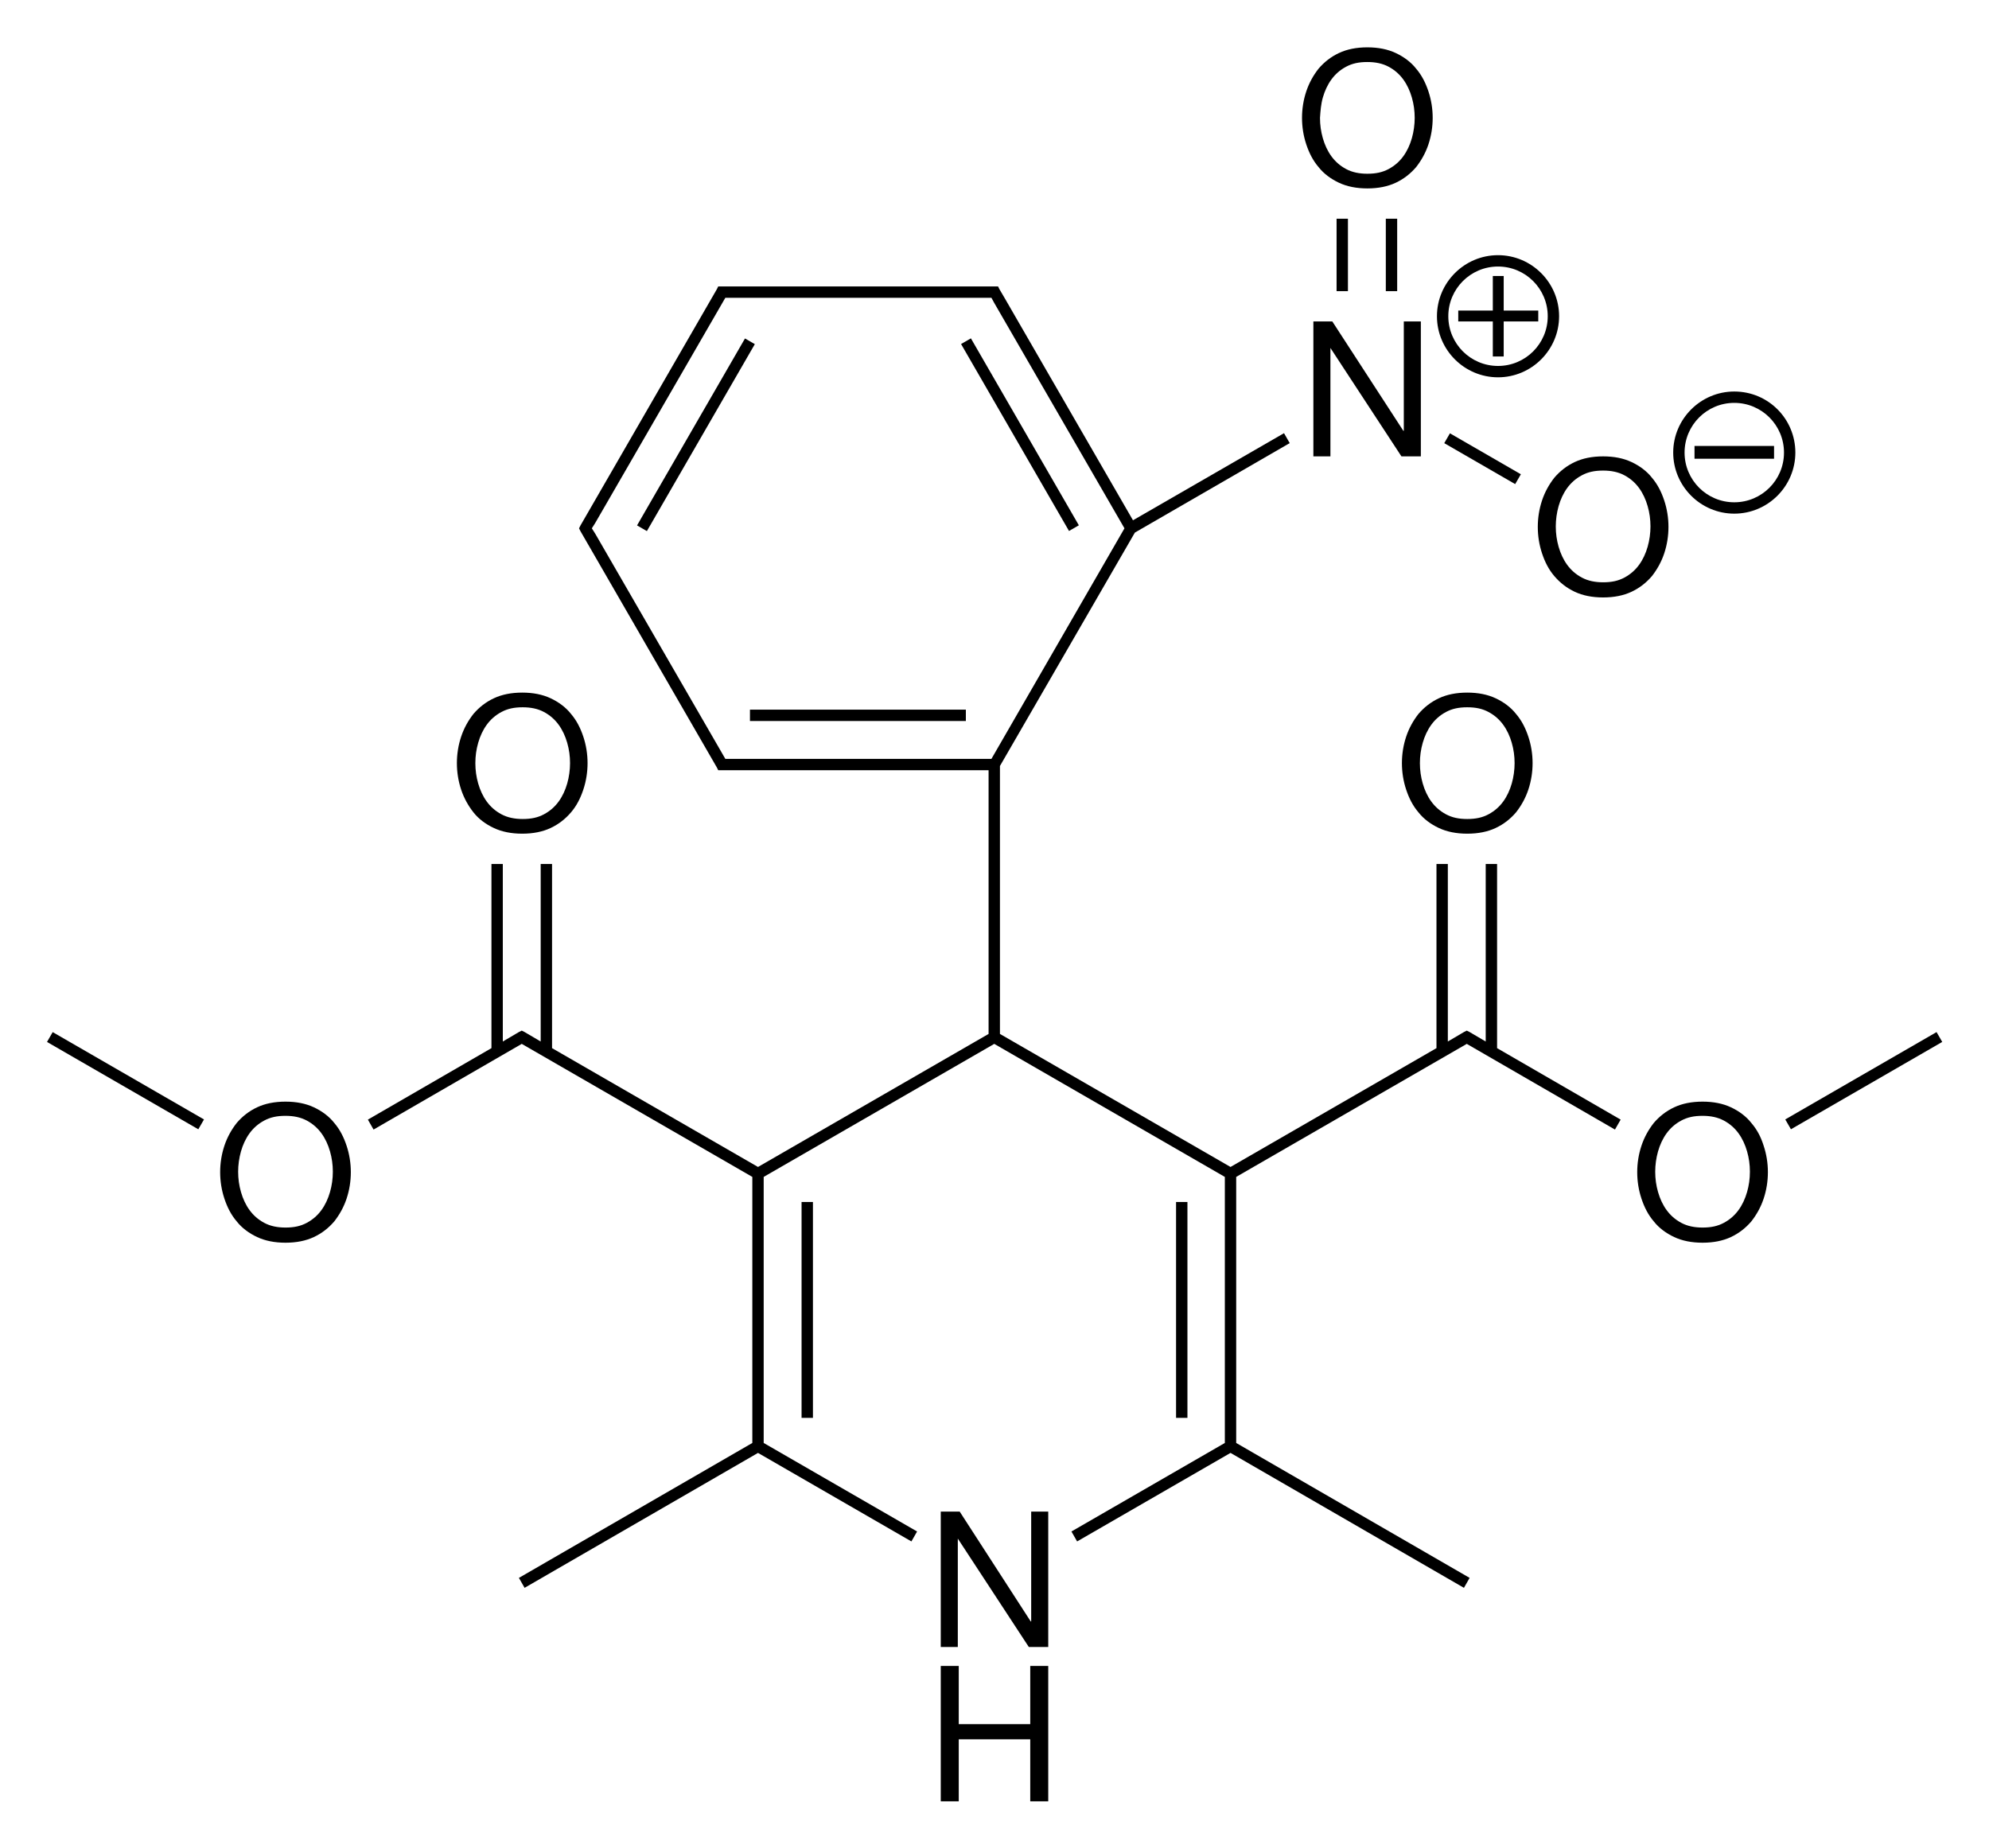
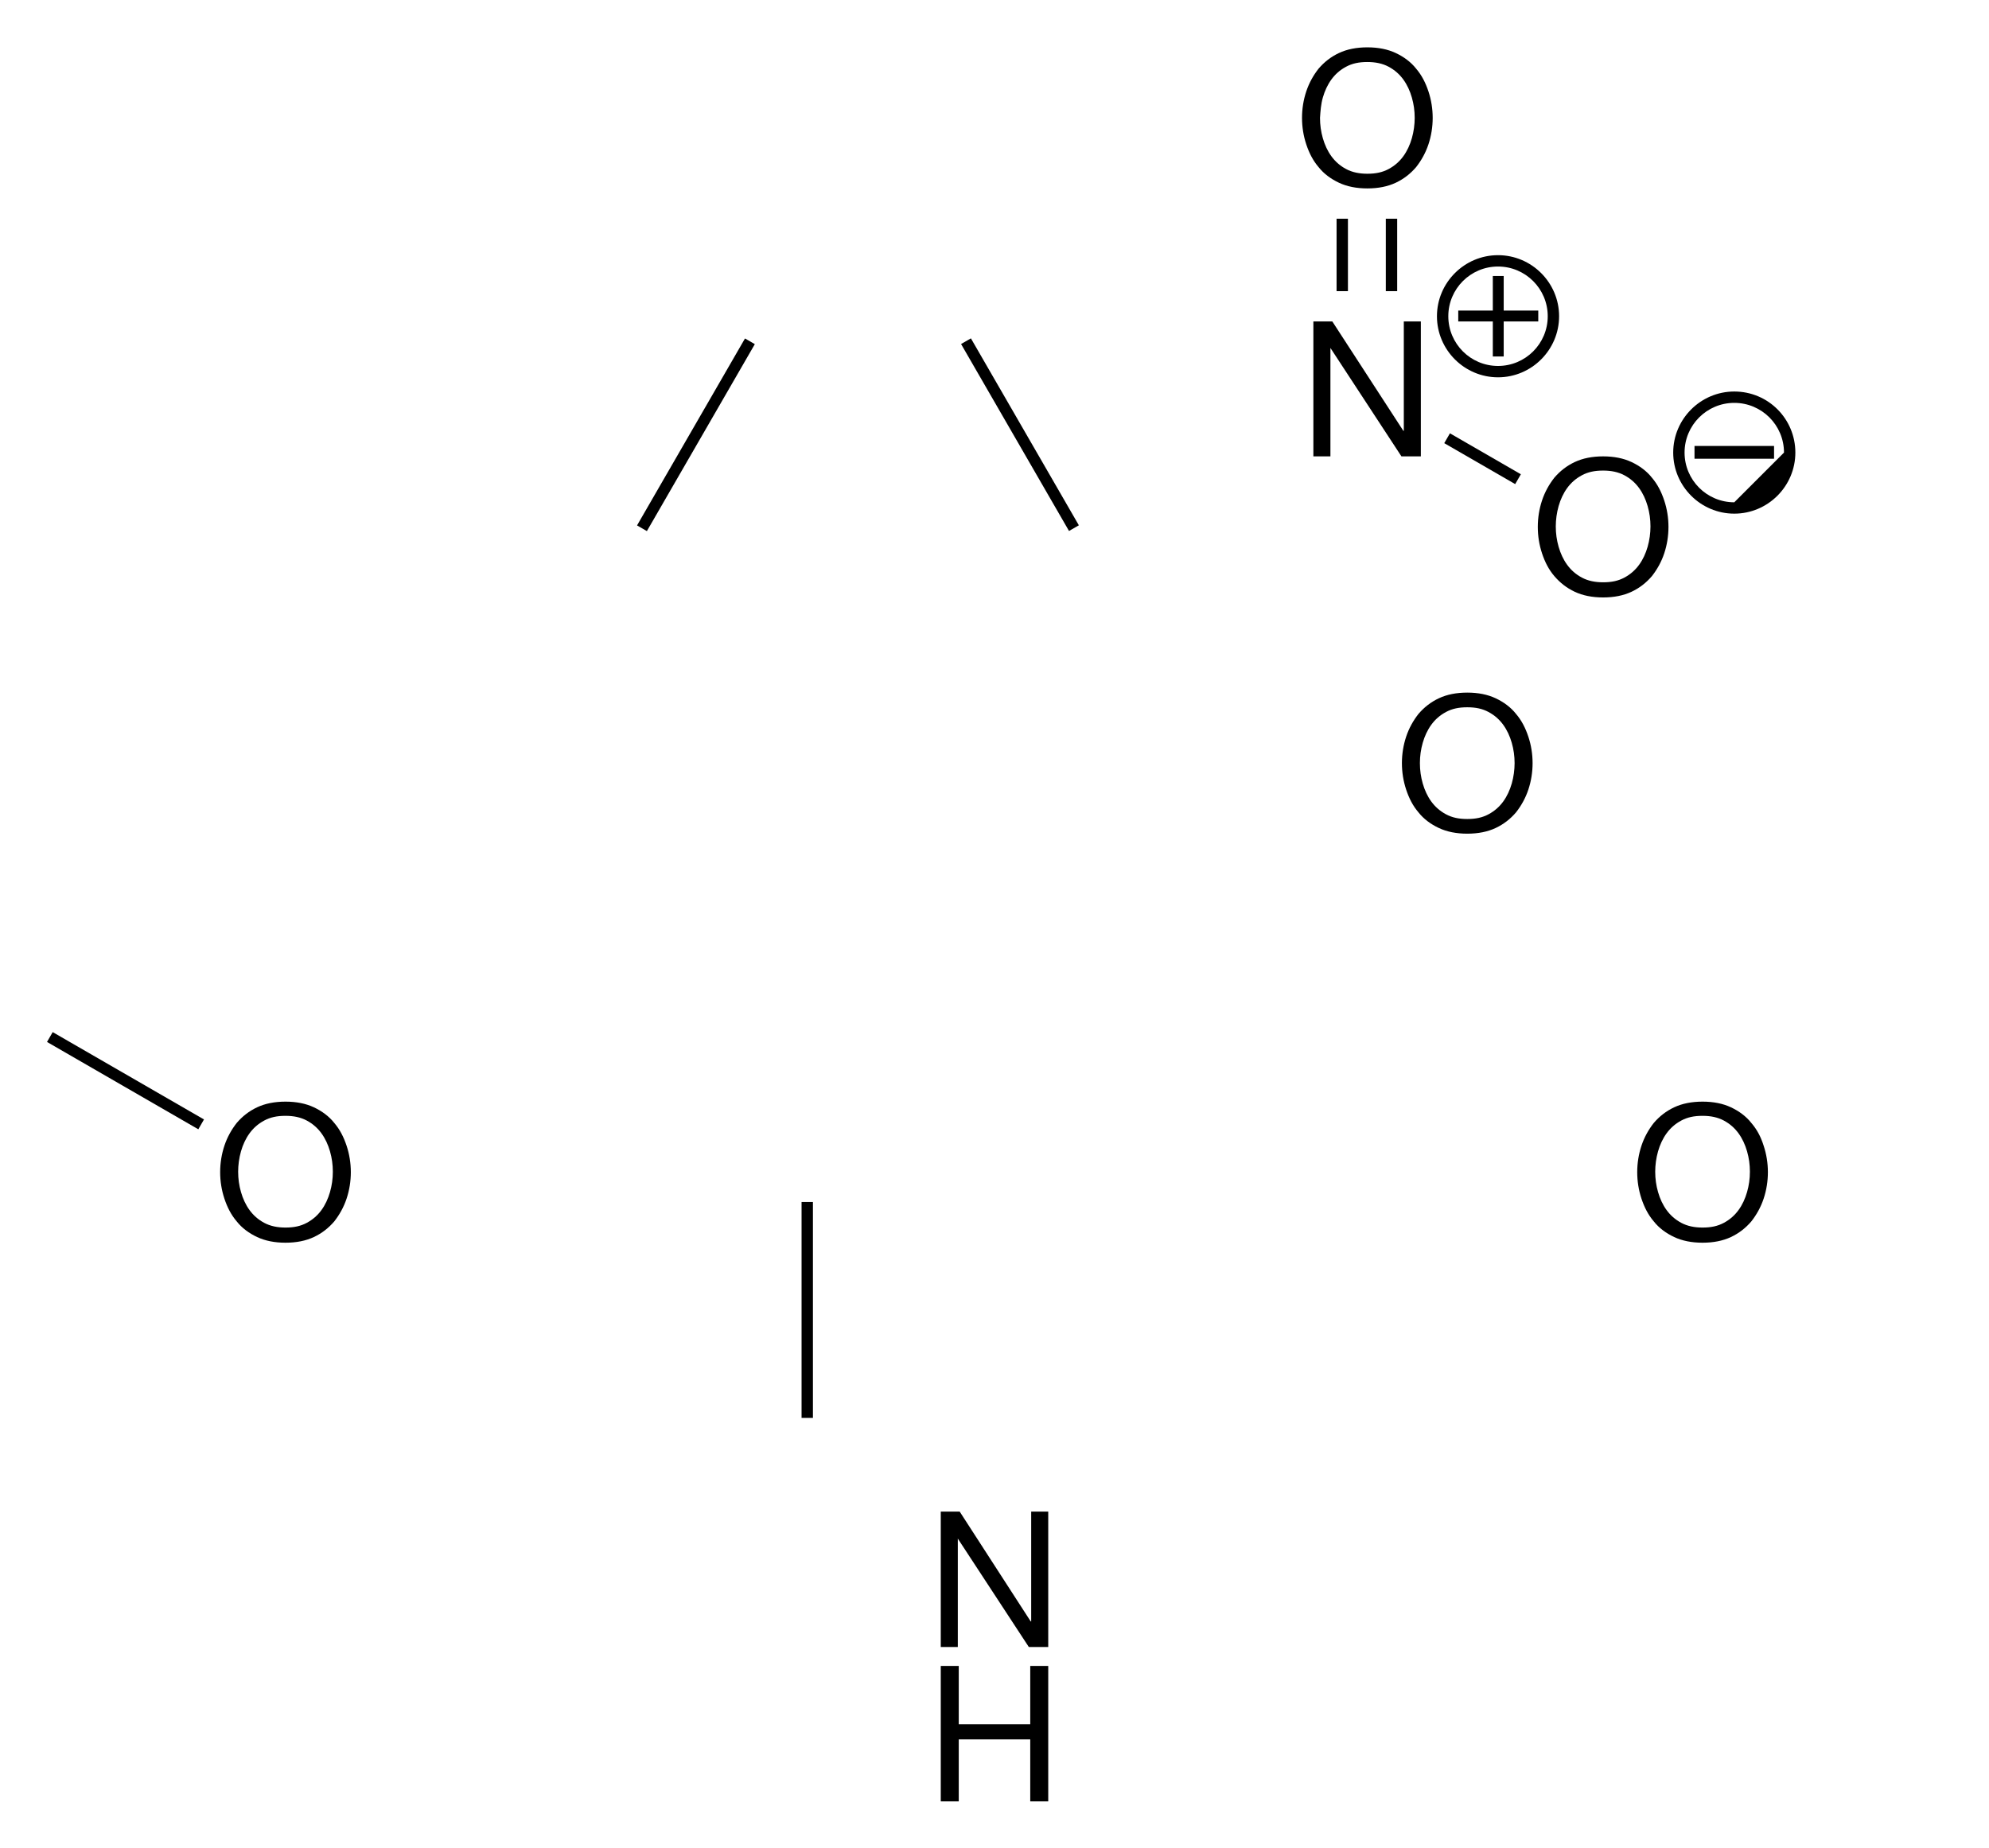
<svg xmlns="http://www.w3.org/2000/svg" version="1.1" id="Слой_1" x="0px" y="0px" viewBox="0 0 420.1 390.4" enable-background="new 0 0 420.1 390.4" xml:space="preserve">
  <g>
    <rect x="169.3" y="253.9" width="2.4" height="45.6" />
-     <rect x="248.4" y="253.9" width="2.4" height="45.6" />
-     <rect x="158.4" y="149.9" width="45.6" height="2.4" />
-     <path d="M316.2,182.5h-2.4l0,37.5l-1.7-1v0l-1.7-1l-0.6-0.3l-0.6,0.3l-1.7,1l0,0l-1.7,1l0-37.5h-2.4l0,38.9l-43.5,25.1l-48.7-28.1   v-56.6l28.5-49.3l32.7-18.9l-1.2-2.1l-31.9,18.4l-27.2-47.1l0,0l-1-1.7l-0.3-0.6H210h-2l0,0l-55.6,0l-0.7,0l-0.3,0.6L122.6,111   l-0.3,0.6l0.3,0.6l28.8,49.9l0.3,0.6h0.7l56.4,0v55.7l-48.7,28.1l-43.5-25.1v-38.9h-2.4V220l-1.7-1l0,0l-1.7-1l-0.6-0.3l-0.6,0.3   l-1.7,1v0l-1.7,1v-37.5h-2.4v38.9l-26.1,15.1l1.2,2.1l31.3-18.1l48.7,28.1v56.2l-49.3,28.5l1.2,2.1l49.3-28.5l32.4,18.7l1.2-2.1   l-32.4-18.7v-56.2l48.7-28.1l48.7,28.1v56.2l-32.4,18.7l1.2,2.1l32.4-18.7l49.3,28.5l1.2-2.1l-49.3-28.5v-56.2l48.7-28.1l31.3,18.1   l1.2-2.1l-26.1-15.1L316.2,182.5z M237.5,111.6l-28.1,48.7l-54.9,0l0,0h-1.3l-27.5-47.6l0,0l-0.7-1.1l0.7-1.1l0,0l27.5-47.6h1.3   l0,0l54.9,0L210,64l0,0L237.5,111.6z" />
    <rect x="192.7" y="90.6" transform="matrix(-0.5 -0.866 0.866 -0.5 243.679 324.338)" width="45.6" height="2.4" />
    <rect x="8" y="227.1" transform="matrix(-0.866 -0.5 0.5 -0.866 -64.737 439.211)" width="36.9" height="2.4" />
-     <rect x="375.2" y="227.1" transform="matrix(0.866 -0.5 0.5 0.866 -61.405 227.391)" width="36.9" height="2.4" />
    <rect x="124.2" y="90.6" transform="matrix(0.5 -0.866 0.866 0.5 -6.009 173.241)" width="45.6" height="2.4" />
    <rect x="304.5" y="95.7" transform="matrix(0.866 0.5 -0.5 0.866 90.396 -143.596)" width="17.3" height="2.4" />
    <rect x="292.7" y="46.2" width="2.4" height="15.3" />
    <rect x="282.3" y="46.2" width="2.4" height="15.3" />
    <polygon points="217.8,342.5 217.7,342.5 202.7,319.3 198.7,319.3 198.7,347.9 202.3,347.9 202.3,325 202.3,325 217.3,347.9    221.4,347.9 221.4,319.3 217.8,319.3  " />
    <polygon points="217.6,364.2 202.5,364.2 202.5,351.9 198.7,351.9 198.7,380.5 202.5,380.5 202.5,367.4 217.6,367.4 217.6,380.5    221.4,380.5 221.4,351.9 217.6,351.9  " />
-     <path d="M100,171.6c1.1,1.4,2.6,2.5,4.3,3.3c1.7,0.8,3.7,1.2,6,1.2c2.3,0,4.3-0.4,6-1.2c1.7-0.8,3.1-1.9,4.3-3.3s2-3,2.6-4.8   c0.6-1.8,0.9-3.7,0.9-5.6c0-1.9-0.3-3.8-0.9-5.6c-0.6-1.8-1.4-3.4-2.6-4.8c-1.1-1.4-2.6-2.5-4.3-3.3s-3.7-1.2-6-1.2   c-2.3,0-4.3,0.4-6,1.2c-1.7,0.8-3.1,1.9-4.3,3.3c-1.1,1.4-2,3-2.6,4.8s-0.9,3.7-0.9,5.6c0,1.9,0.3,3.8,0.9,5.6   C98,168.6,98.9,170.2,100,171.6z M101,156.9c0.4-1.4,1-2.7,1.8-3.8c0.8-1.1,1.8-2,3.1-2.7c1.3-0.7,2.7-1,4.5-1c1.7,0,3.2,0.3,4.5,1   c1.3,0.7,2.3,1.6,3.1,2.7c0.8,1.1,1.4,2.4,1.8,3.8c0.4,1.4,0.6,2.8,0.6,4.3c0,1.4-0.2,2.9-0.6,4.3c-0.4,1.4-1,2.7-1.8,3.8   c-0.8,1.1-1.8,2-3.1,2.7c-1.3,0.7-2.7,1-4.5,1c-1.7,0-3.2-0.3-4.5-1c-1.3-0.7-2.3-1.6-3.1-2.7c-0.8-1.1-1.4-2.4-1.8-3.8   c-0.4-1.4-0.6-2.8-0.6-4.3C100.4,159.7,100.6,158.3,101,156.9z" />
    <path d="M70.6,237.2c-1.1-1.4-2.6-2.5-4.3-3.3s-3.7-1.2-6-1.2c-2.3,0-4.3,0.4-6,1.2c-1.7,0.8-3.1,1.9-4.3,3.3c-1.1,1.4-2,3-2.6,4.8   c-0.6,1.8-0.9,3.7-0.9,5.6c0,1.9,0.3,3.8,0.9,5.6c0.6,1.8,1.4,3.4,2.6,4.8c1.1,1.4,2.6,2.5,4.3,3.3c1.7,0.8,3.7,1.2,6,1.2   c2.3,0,4.3-0.4,6-1.2c1.7-0.8,3.1-1.9,4.3-3.3c1.1-1.4,2-3,2.6-4.8c0.6-1.8,0.9-3.7,0.9-5.6c0-1.9-0.3-3.8-0.9-5.6   S71.8,238.6,70.6,237.2z M69.7,251.8c-0.4,1.4-1,2.7-1.8,3.8c-0.8,1.1-1.8,2-3.1,2.7c-1.3,0.7-2.7,1-4.5,1c-1.7,0-3.2-0.3-4.5-1   c-1.3-0.7-2.3-1.6-3.1-2.7c-0.8-1.1-1.4-2.4-1.8-3.8c-0.4-1.4-0.6-2.8-0.6-4.3c0-1.4,0.2-2.9,0.6-4.3c0.4-1.4,1-2.7,1.8-3.8   c0.8-1.1,1.8-2,3.1-2.7c1.3-0.7,2.7-1,4.5-1c1.7,0,3.2,0.3,4.5,1c1.3,0.7,2.3,1.6,3.1,2.7c0.8,1.1,1.4,2.4,1.8,3.8   c0.4,1.4,0.6,2.8,0.6,4.3C70.3,249,70.1,250.4,69.7,251.8z" />
    <path d="M299.6,171.6c1.1,1.4,2.6,2.5,4.3,3.3c1.7,0.8,3.7,1.2,6,1.2s4.3-0.4,6-1.2c1.7-0.8,3.1-1.9,4.3-3.3c1.1-1.4,2-3,2.6-4.8   c0.6-1.8,0.9-3.7,0.9-5.6s-0.3-3.8-0.9-5.6c-0.6-1.8-1.4-3.4-2.6-4.8c-1.1-1.4-2.6-2.5-4.3-3.3c-1.7-0.8-3.7-1.2-6-1.2   s-4.3,0.4-6,1.2c-1.7,0.8-3.1,1.9-4.3,3.3c-1.1,1.4-2,3-2.6,4.8c-0.6,1.8-0.9,3.7-0.9,5.6s0.3,3.8,0.9,5.6   C297.6,168.6,298.4,170.2,299.6,171.6z M300.5,156.9c0.4-1.4,1-2.7,1.8-3.8c0.8-1.1,1.8-2,3.1-2.7c1.3-0.7,2.7-1,4.5-1   s3.2,0.3,4.5,1c1.3,0.7,2.3,1.6,3.1,2.7c0.8,1.1,1.4,2.4,1.8,3.8c0.4,1.4,0.6,2.8,0.6,4.3c0,1.4-0.2,2.9-0.6,4.3   c-0.4,1.4-1,2.7-1.8,3.8c-0.8,1.1-1.8,2-3.1,2.7c-1.3,0.7-2.7,1-4.5,1s-3.2-0.3-4.5-1c-1.3-0.7-2.3-1.6-3.1-2.7   c-0.8-1.1-1.4-2.4-1.8-3.8c-0.4-1.4-0.6-2.8-0.6-4.3C299.9,159.7,300.1,158.3,300.5,156.9z" />
    <path d="M369.9,237.2c-1.1-1.4-2.6-2.5-4.3-3.3c-1.7-0.8-3.7-1.2-6-1.2c-2.3,0-4.3,0.4-6,1.2c-1.7,0.8-3.1,1.9-4.3,3.3   c-1.1,1.4-2,3-2.6,4.8c-0.6,1.8-0.9,3.7-0.9,5.6s0.3,3.8,0.9,5.6c0.6,1.8,1.4,3.4,2.6,4.8c1.1,1.4,2.6,2.5,4.3,3.3   c1.7,0.8,3.7,1.2,6,1.2c2.3,0,4.3-0.4,6-1.2c1.7-0.8,3.1-1.9,4.3-3.3c1.1-1.4,2-3,2.6-4.8c0.6-1.8,0.9-3.7,0.9-5.6   s-0.3-3.8-0.9-5.6C371.9,240.1,371.1,238.6,369.9,237.2z M369,251.8c-0.4,1.4-1,2.7-1.8,3.8c-0.8,1.1-1.8,2-3.1,2.7   c-1.3,0.7-2.7,1-4.5,1c-1.7,0-3.2-0.3-4.5-1c-1.3-0.7-2.3-1.6-3.1-2.7c-0.8-1.1-1.4-2.4-1.8-3.8c-0.4-1.4-0.6-2.8-0.6-4.3   c0-1.4,0.2-2.9,0.6-4.3c0.4-1.4,1-2.7,1.8-3.8c0.8-1.1,1.8-2,3.1-2.7c1.3-0.7,2.7-1,4.5-1c1.7,0,3.2,0.3,4.5,1   c1.3,0.7,2.3,1.6,3.1,2.7c0.8,1.1,1.4,2.4,1.8,3.8c0.4,1.4,0.6,2.8,0.6,4.3C369.6,249,369.4,250.4,369,251.8z" />
    <polygon points="277.4,67.9 277.4,96.4 281,96.4 281,73.5 281,73.5 296,96.4 300.1,96.4 300.1,67.9 296.5,67.9 296.5,91 296.4,91    281.4,67.9  " />
    <polygon points="315.3,75.3 317.6,75.3 317.6,67.9 324.9,67.9 324.9,65.6 317.6,65.6 317.6,58.3 315.3,58.3 315.3,65.6 308,65.6    308,67.9 315.3,67.9  " />
    <path d="M316.4,79.7c7.1,0,12.9-5.8,12.9-12.9s-5.8-12.9-12.9-12.9s-12.9,5.8-12.9,12.9S309.3,79.7,316.4,79.7z M316.4,56.3   c5.8,0,10.5,4.7,10.5,10.5c0,5.8-4.7,10.5-10.5,10.5s-10.5-4.7-10.5-10.5C305.9,61,310.6,56.3,316.4,56.3z" />
    <path d="M348.9,121.7c1.1-1.4,2-3,2.6-4.8c0.6-1.8,0.9-3.7,0.9-5.6c0-1.9-0.3-3.8-0.9-5.6c-0.6-1.8-1.4-3.4-2.6-4.8   c-1.1-1.4-2.6-2.5-4.3-3.3c-1.7-0.8-3.7-1.2-6-1.2s-4.3,0.4-6,1.2c-1.7,0.8-3.1,1.9-4.3,3.3c-1.1,1.4-2,3-2.6,4.8   c-0.6,1.8-0.9,3.7-0.9,5.6c0,1.9,0.3,3.8,0.9,5.6c0.6,1.8,1.4,3.4,2.6,4.8s2.6,2.5,4.3,3.3c1.7,0.8,3.7,1.2,6,1.2s4.3-0.4,6-1.2   C346.3,124.2,347.7,123.1,348.9,121.7z M346.2,119.3c-0.8,1.1-1.8,2-3.1,2.7c-1.3,0.7-2.7,1-4.5,1c-1.7,0-3.2-0.3-4.5-1   c-1.3-0.7-2.3-1.6-3.1-2.7s-1.4-2.4-1.8-3.8c-0.4-1.4-0.6-2.8-0.6-4.3c0-1.4,0.2-2.9,0.6-4.3c0.4-1.4,1-2.7,1.8-3.8   c0.8-1.1,1.8-2,3.1-2.7c1.3-0.7,2.7-1,4.5-1c1.7,0,3.2,0.3,4.5,1c1.3,0.7,2.3,1.6,3.1,2.7c0.8,1.1,1.4,2.4,1.8,3.8   c0.4,1.4,0.6,2.8,0.6,4.3c0,1.4-0.2,2.9-0.6,4.3S347,118.2,346.2,119.3z" />
    <rect x="357.9" y="94.2" width="16.8" height="2.7" />
-     <path d="M366.3,82.7c-7.1,0-12.9,5.8-12.9,12.9c0,7.1,5.8,12.9,12.9,12.9c7.1,0,12.9-5.8,12.9-12.9   C379.2,88.5,373.5,82.7,366.3,82.7z M366.3,106.1c-5.8,0-10.5-4.7-10.5-10.5s4.7-10.5,10.5-10.5s10.5,4.7,10.5,10.5   S372.1,106.1,366.3,106.1z" />
+     <path d="M366.3,82.7c-7.1,0-12.9,5.8-12.9,12.9c0,7.1,5.8,12.9,12.9,12.9c7.1,0,12.9-5.8,12.9-12.9   C379.2,88.5,373.5,82.7,366.3,82.7z M366.3,106.1c-5.8,0-10.5-4.7-10.5-10.5s4.7-10.5,10.5-10.5s10.5,4.7,10.5,10.5   z" />
    <path d="M278.5,35.3c1.1,1.4,2.6,2.5,4.3,3.3c1.7,0.8,3.7,1.2,6,1.2c2.3,0,4.3-0.4,6-1.2c1.7-0.8,3.1-1.9,4.3-3.3   c1.1-1.4,2-3,2.6-4.8c0.6-1.8,0.9-3.7,0.9-5.6c0-1.9-0.3-3.8-0.9-5.6c-0.6-1.8-1.4-3.4-2.6-4.8c-1.1-1.4-2.6-2.5-4.3-3.3   c-1.7-0.8-3.7-1.2-6-1.2c-2.3,0-4.3,0.4-6,1.2c-1.7,0.8-3.1,1.9-4.3,3.3c-1.1,1.4-2,3-2.6,4.8c-0.6,1.8-0.9,3.7-0.9,5.6   c0,1.9,0.3,3.8,0.9,5.6C276.5,32.3,277.3,33.9,278.5,35.3z M279.4,20.6c0.4-1.4,1-2.7,1.8-3.8c0.8-1.1,1.8-2,3.1-2.7   c1.3-0.7,2.7-1,4.5-1c1.7,0,3.2,0.3,4.5,1c1.3,0.7,2.3,1.6,3.1,2.7c0.8,1.1,1.4,2.4,1.8,3.8c0.4,1.4,0.6,2.8,0.6,4.3   c0,1.4-0.2,2.9-0.6,4.3c-0.4,1.4-1,2.7-1.8,3.8c-0.8,1.1-1.8,2-3.1,2.7c-1.3,0.7-2.7,1-4.5,1c-1.7,0-3.2-0.3-4.5-1   c-1.3-0.7-2.3-1.6-3.1-2.7c-0.8-1.1-1.4-2.4-1.8-3.8c-0.4-1.4-0.6-2.8-0.6-4.3C278.9,23.4,279,22,279.4,20.6z" />
  </g>
</svg>